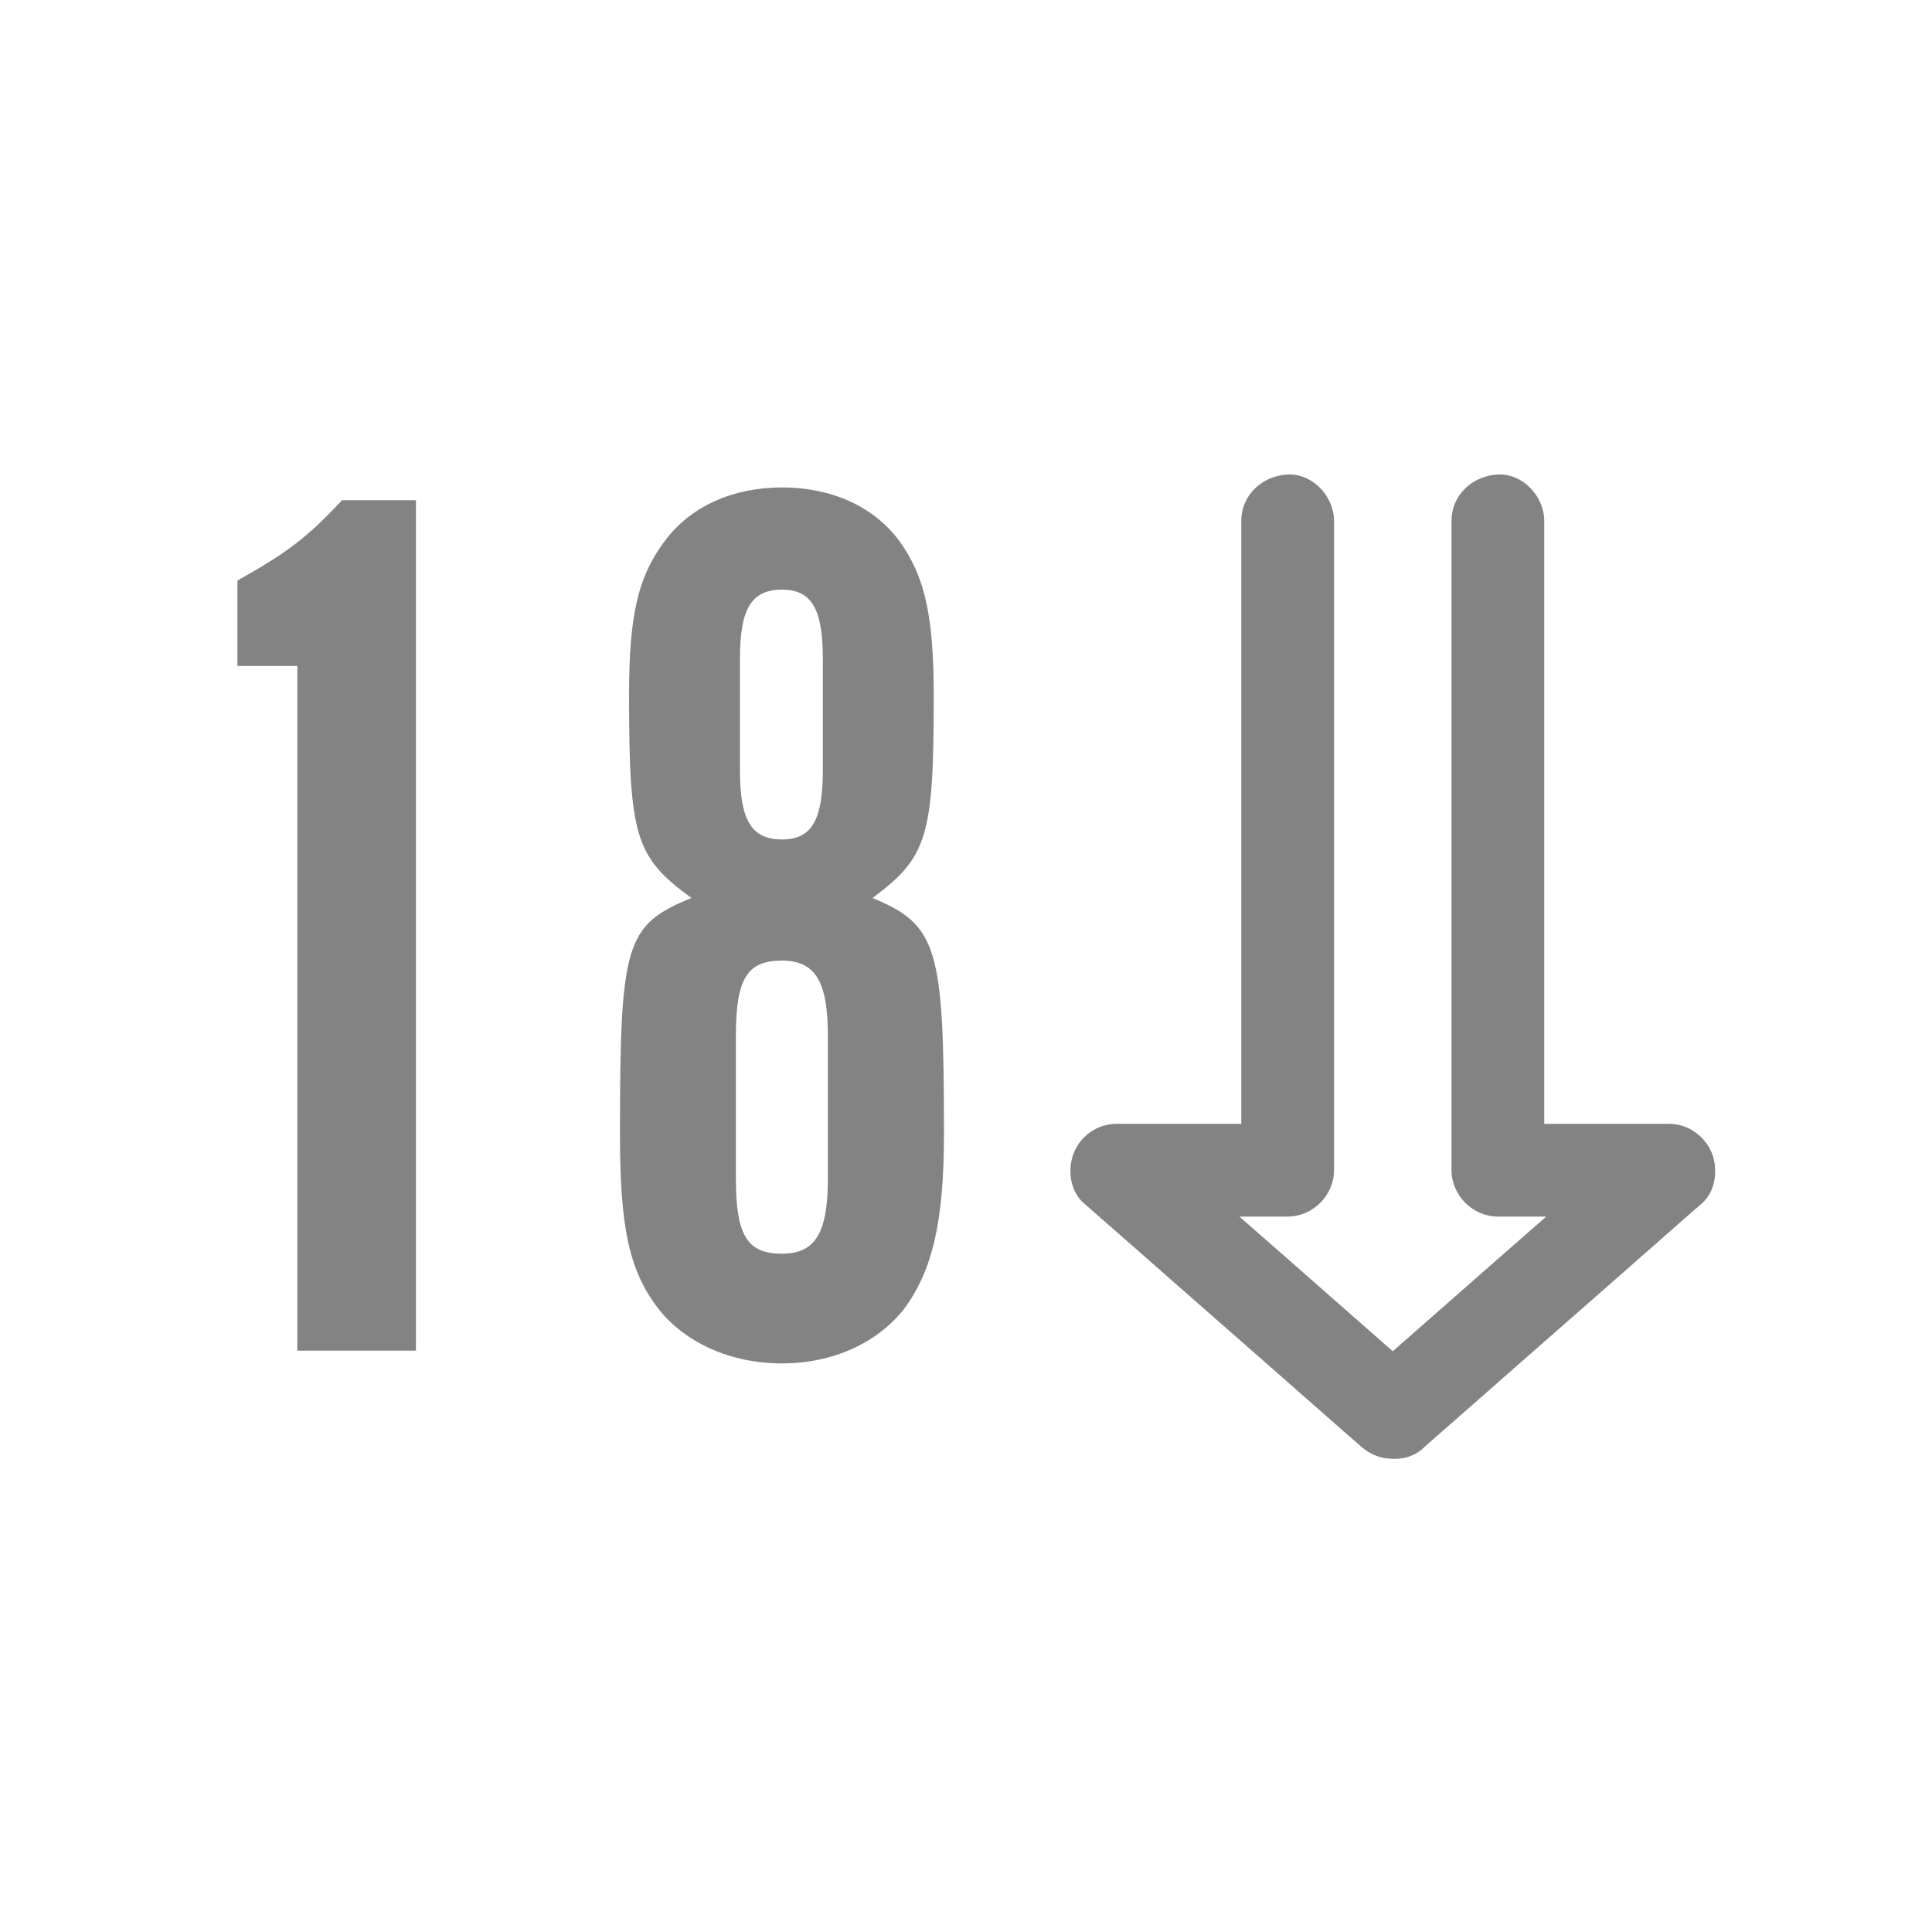
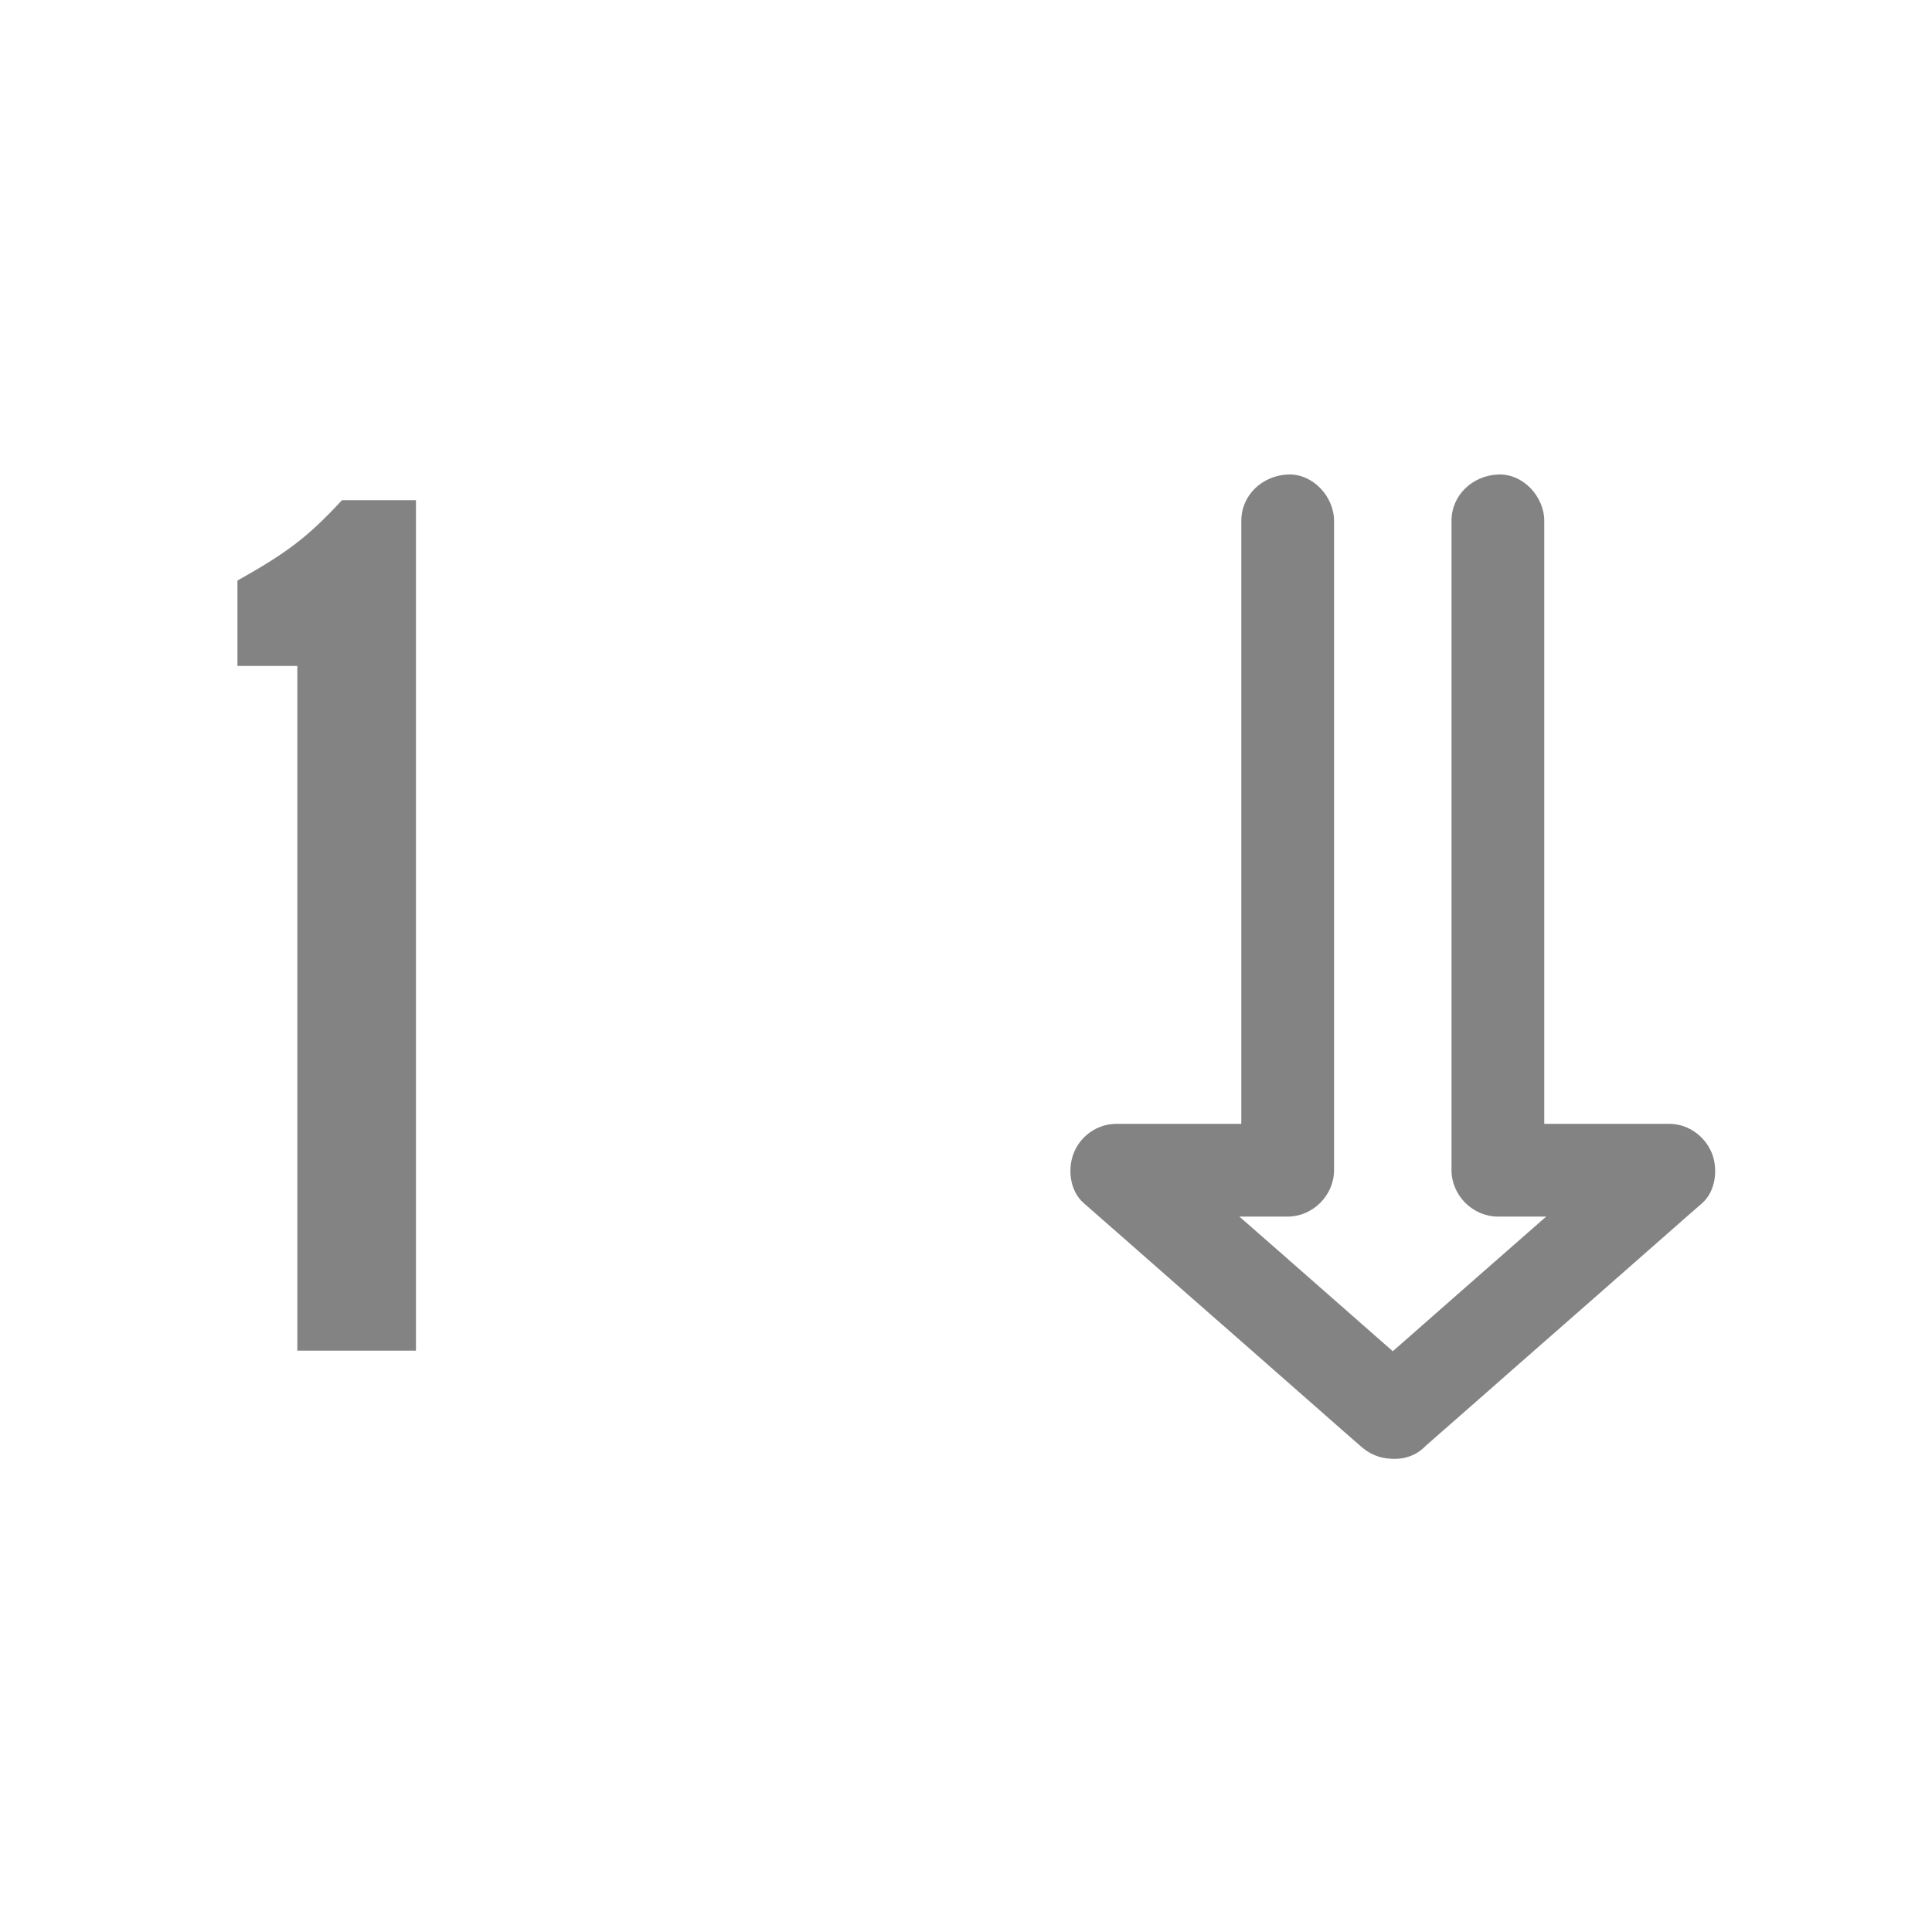
<svg xmlns="http://www.w3.org/2000/svg" version="1.1" id="Layer_1" x="0px" y="0px" viewBox="0 0 1000 1000" style="enable-background:new 0 0 1000 1000;" xml:space="preserve">
  <style type="text/css">
	.st0{fill:#838383;}
</style>
  <g id="Under_18">
    <path class="st0" d="M122.9,300.5v44.2h31v354.4h61.4V258.9h-38.3C159.2,278.1,148.7,286,122.9,300.5z" />
-     <path class="st0" d="M451.6,464.8c28.4-21.1,31.7-31.7,31.7-104.3c0-42.2-4.6-62-17.8-80.5c-13.2-17.8-35-27.7-60.7-27.7   s-47.5,9.9-60.7,27.7c-13.9,18.5-18.5,38.3-18.5,79.9c0,73.3,3.3,83.8,32.3,104.9c-34.3,13.9-37,23.8-37,122.1   c0,48.2,4.6,70.6,19.8,90.4c13.9,17.8,37.6,28.4,64,28.4s49.5-10.6,63.4-28.4c14.5-19.8,20.5-44.9,20.5-90.4   C488.6,490.6,485.3,478.7,451.6,464.8z M383,340.8c0-25.7,5.9-35.6,21.8-35.6c15.2,0,21.1,9.9,21.1,35.6v58.1   c0,25.7-5.9,35.6-21.1,35.6c-15.8,0-21.8-9.9-21.8-35.6V340.8z M428.5,610c0,28.4-6.6,38.9-23.8,38.9c-17.8,0-23.8-9.2-23.8-38.9   v-73.9c0-29.7,5.9-38.9,23.8-38.9c17.2,0,23.8,10.6,23.8,38.9V610z" />
    <path class="st0" d="M885.9,596.5c-3.7-8.7-12.3-14.8-21.9-14.8c-21.6,0-43.1,0-64.7,0c0-29.8,0-59.7,0-89.5c0-60.3,0-120.7,0-181   c0-13.9,0-27.7,0-41.6c0-12.6-11-24.6-24-24c-13,0.6-24,10.5-24,24c0,37.8,0,75.7,0,113.5c0,60.3,0,120.7,0,181   c0,13.9,0,27.7,0,41.6c0,13,11,24,24,24c8.3,0,16.7,0,25,0c-0.5,0.5-1,0.9-1.6,1.4c-25.7,22.5-51.3,45-77,67.6   c-0.3,0.2-0.5,0.5-0.8,0.7c-10.4-9.2-20.9-18.3-31.3-27.5c-16-14.1-32-28.1-48.1-42.2c4.7,0,9.4,0,14,0c3.7,0,7.3,0,11,0   c13,0,24-11,24-24c0-37.8,0-75.7,0-113.5c0-60.3,0-120.7,0-181c0-13.9,0-27.7,0-41.6c0-12.6-11-24.6-24-24c-13,0.6-24,10.5-24,24   c0,37.8,0,75.7,0,113.5c0,60.3,0,120.7,0,181c0,5.9,0,11.7,0,17.6c-17.9,0-35.8,0-53.7,0c-3.7,0-7.3,0-11,0   c-9.6,0-18.3,6-21.9,14.8c-3.5,8.4-2.2,19.9,5,26.2c16.1,14.1,32.2,28.2,48.3,42.4c25.7,22.5,51.3,45,77,67.6   c5.9,5.2,11.8,10.4,17.8,15.6c4.7,4.3,10.1,6.5,15.6,6.7c6.7,0.6,13.4-1.4,18.4-6.7c16.1-14.1,32.2-28.2,48.3-42.4   c25.7-22.5,51.3-45,77-67.6c5.9-5.2,11.8-10.4,17.8-15.6C888.1,616.5,889.4,604.8,885.9,596.5z" />
  </g>
</svg>